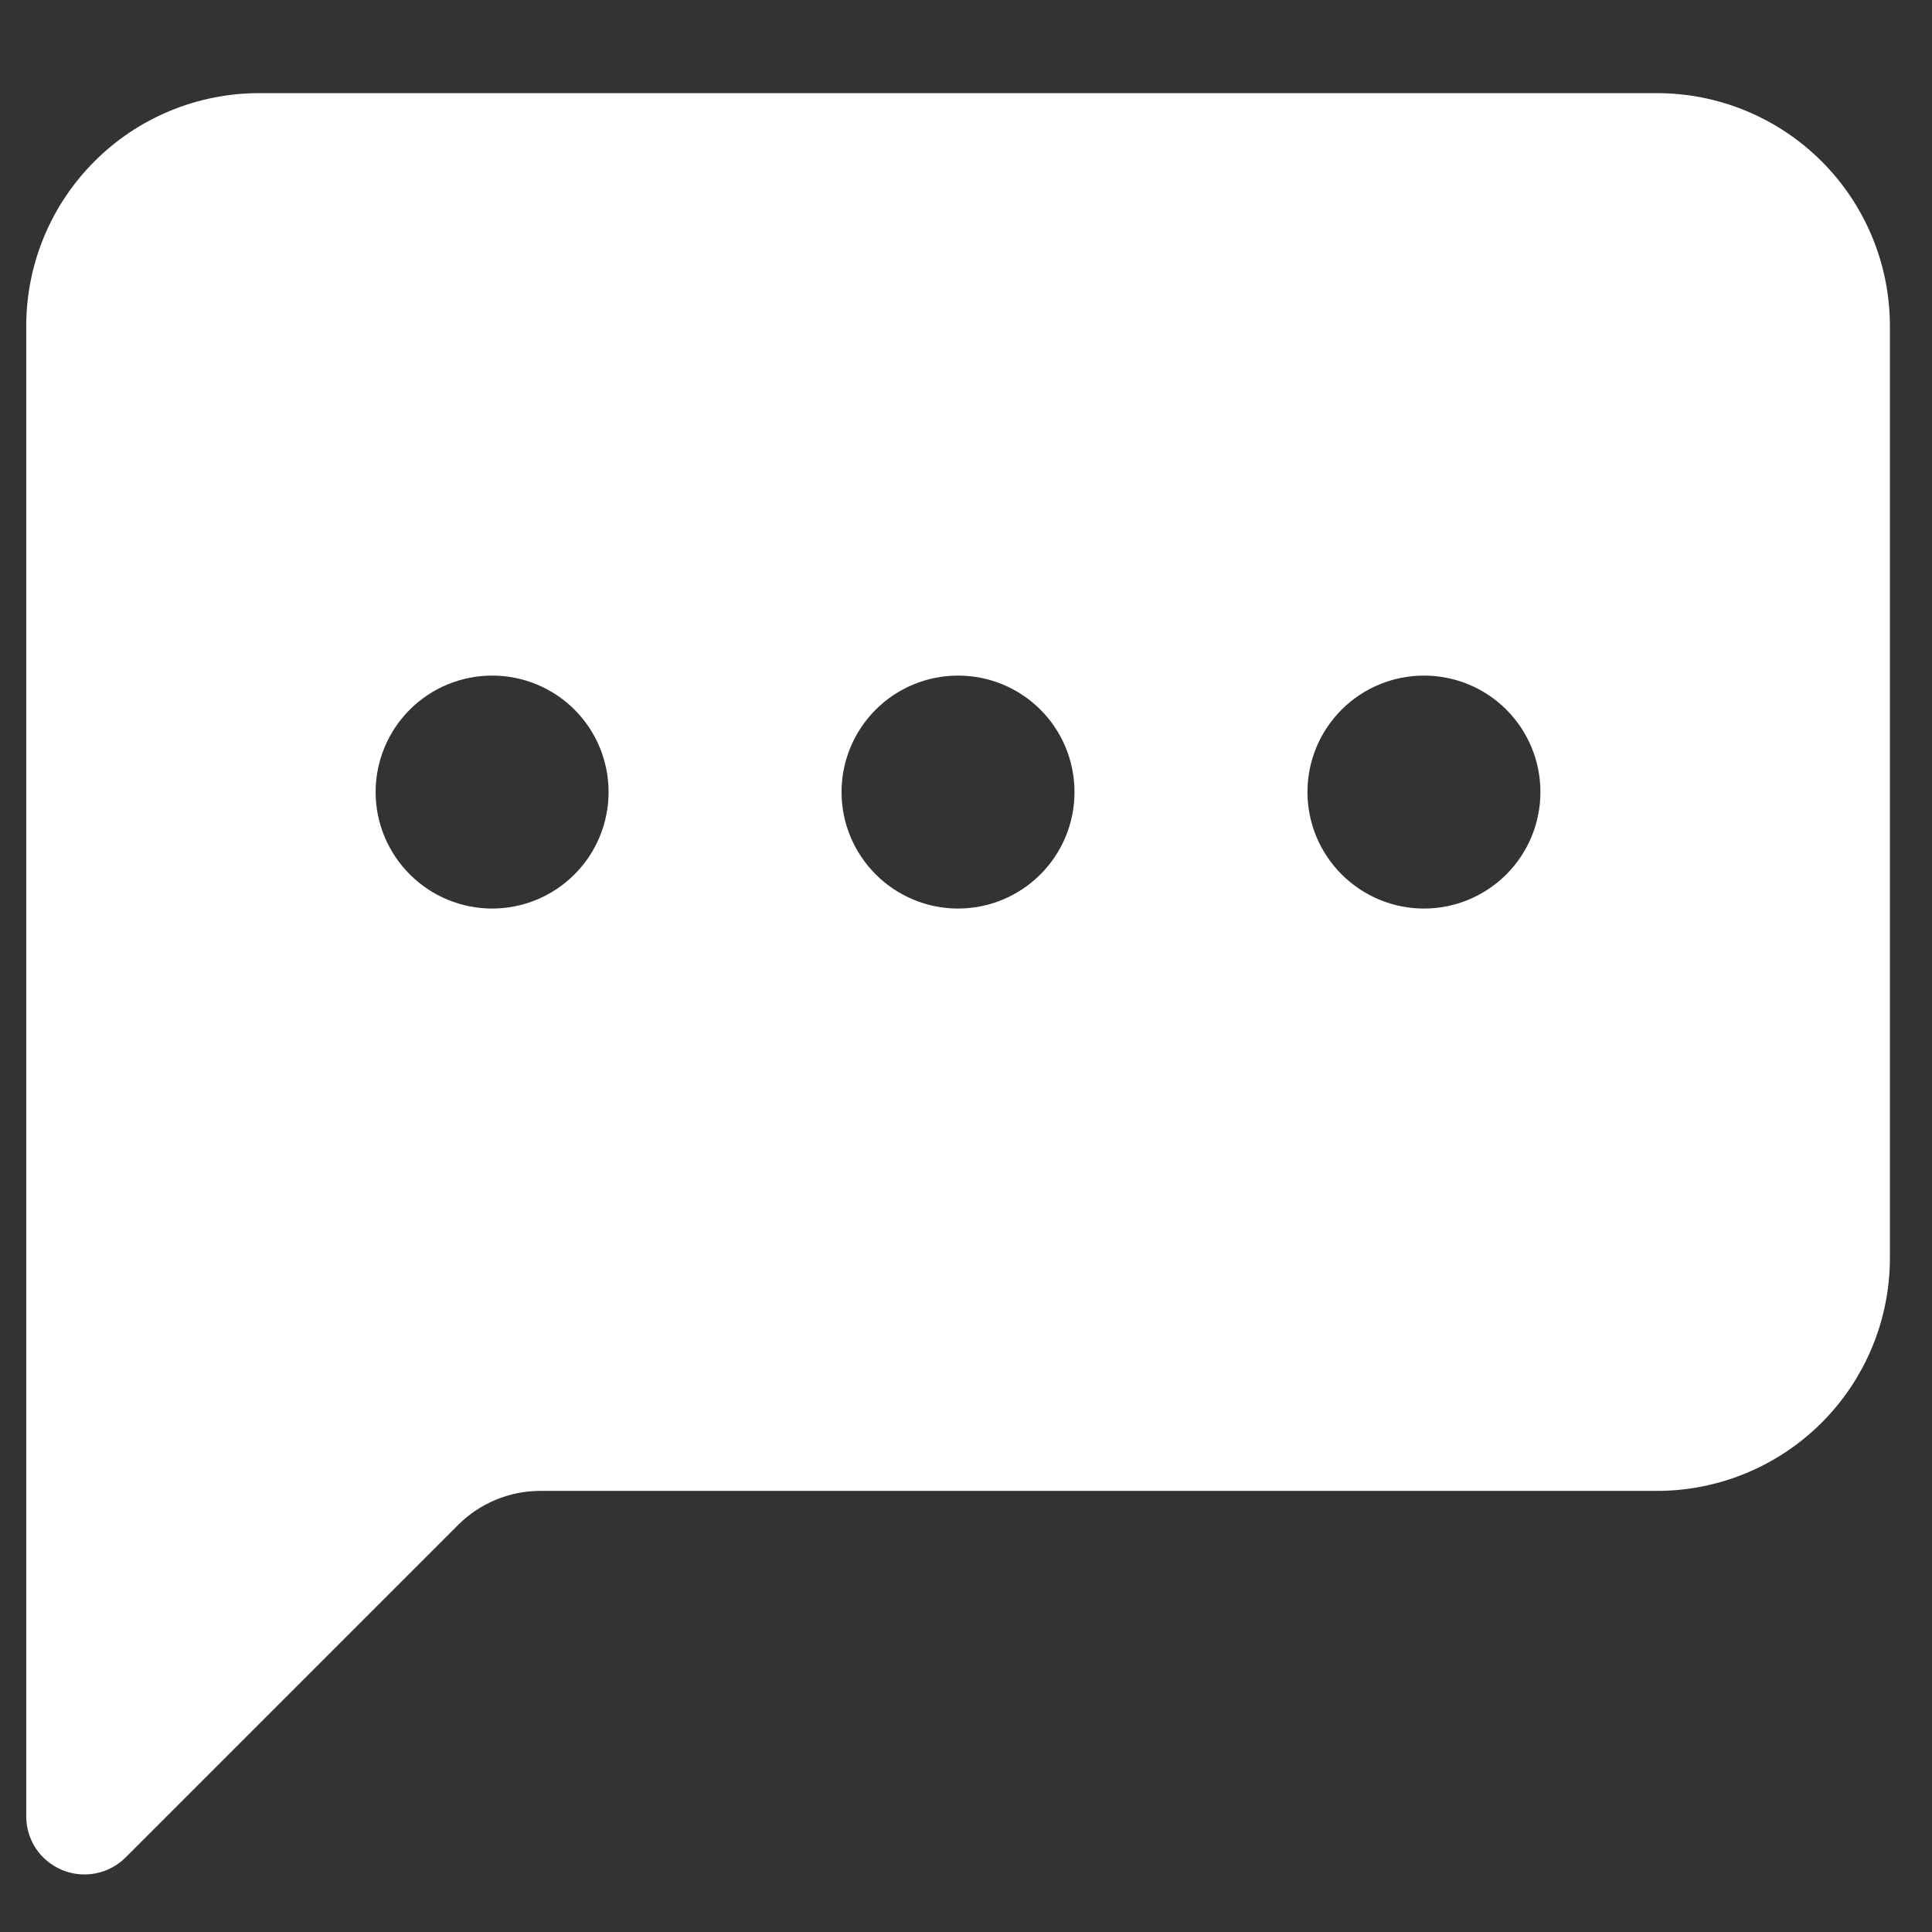
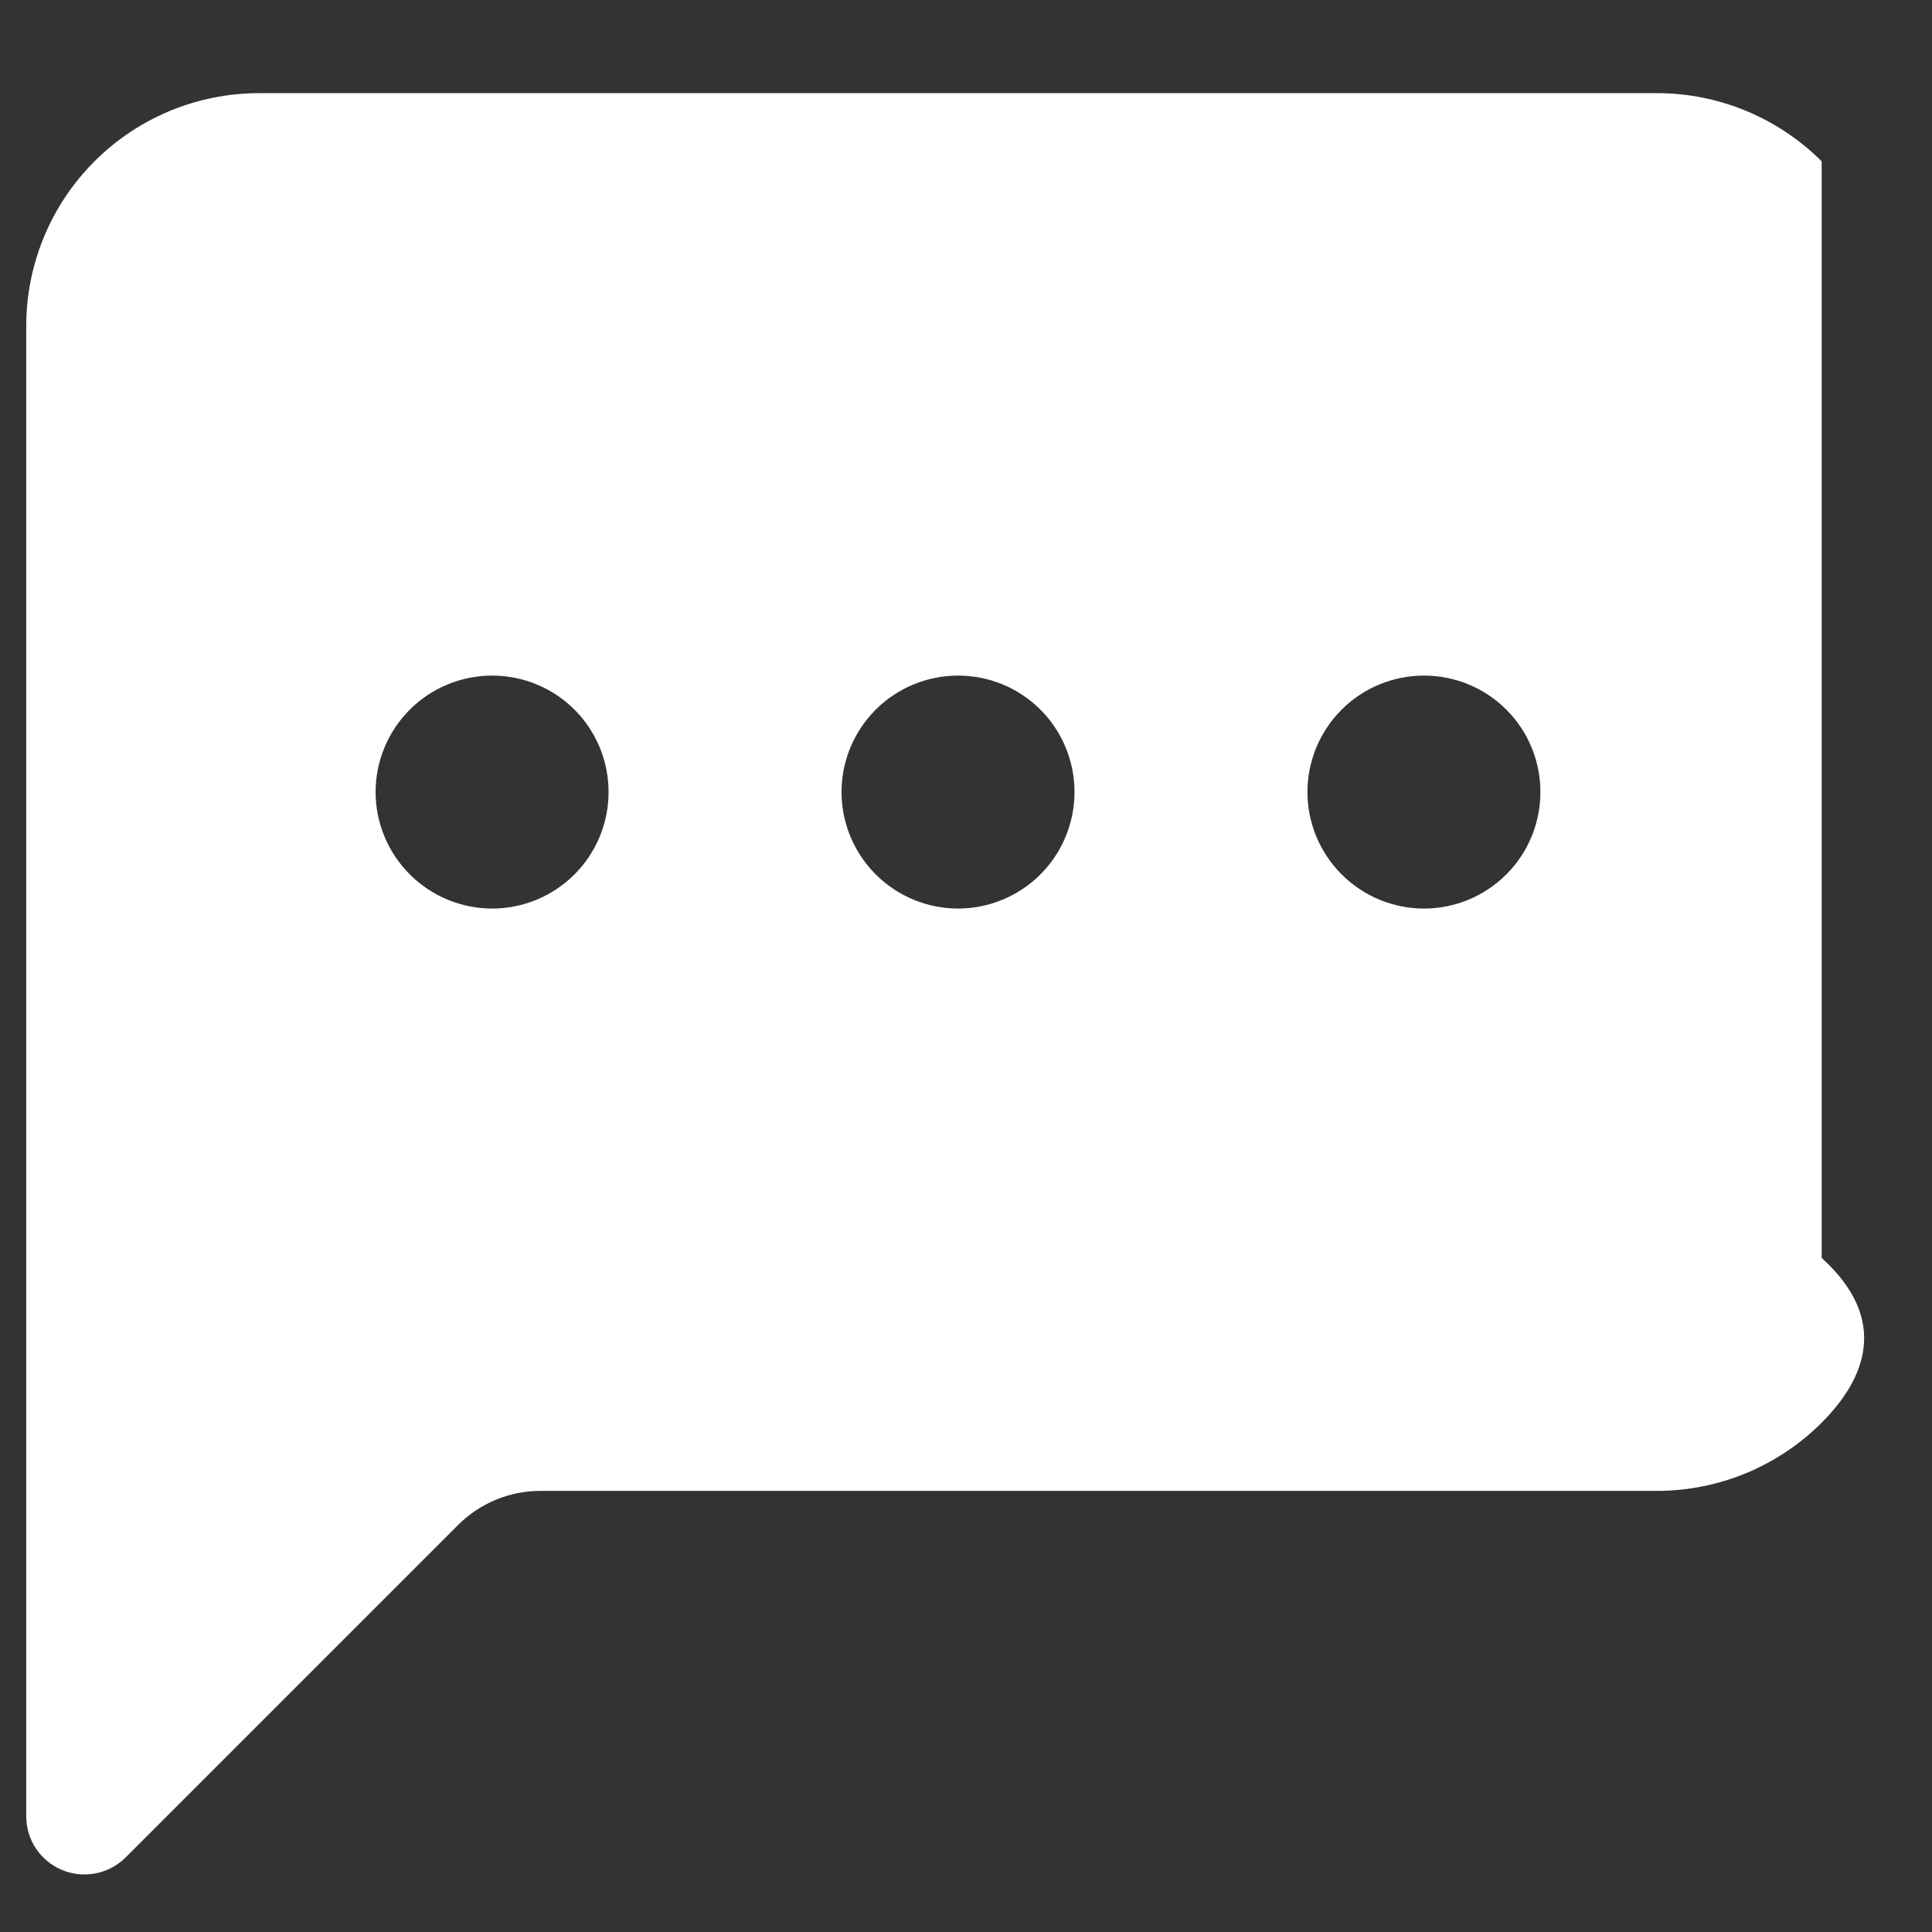
<svg xmlns="http://www.w3.org/2000/svg" width="19" height="19" viewBox="0 0 19 19" fill="none">
  <rect x="0" y="0" width="19" height="19" fill="#333333" stroke="none" />
-   <path d="M0.258 3.207C0.258 2.599 0.499 2.017 0.929 1.587C1.358 1.157 1.941 0.916 2.549 0.916H16.295C16.902 0.916 17.485 1.157 17.915 1.587C18.345 2.017 18.586 2.599 18.586 3.207V12.371C18.586 12.979 18.345 13.561 17.915 13.991C17.485 14.421 16.902 14.662 16.295 14.662H5.314C5.01 14.662 4.719 14.783 4.504 14.998L1.236 18.266C1.156 18.346 1.054 18.401 0.943 18.423C0.832 18.445 0.717 18.434 0.612 18.391C0.507 18.347 0.417 18.274 0.354 18.18C0.291 18.086 0.258 17.975 0.258 17.861V3.207ZM5.985 7.789C5.985 7.485 5.865 7.194 5.65 6.979C5.435 6.764 5.144 6.644 4.84 6.644C4.536 6.644 4.245 6.764 4.03 6.979C3.815 7.194 3.694 7.485 3.694 7.789C3.694 8.093 3.815 8.384 4.03 8.599C4.245 8.814 4.536 8.935 4.84 8.935C5.144 8.935 5.435 8.814 5.65 8.599C5.865 8.384 5.985 8.093 5.985 7.789ZM10.567 7.789C10.567 7.485 10.447 7.194 10.232 6.979C10.017 6.764 9.726 6.644 9.422 6.644C9.118 6.644 8.827 6.764 8.612 6.979C8.397 7.194 8.276 7.485 8.276 7.789C8.276 8.093 8.397 8.384 8.612 8.599C8.827 8.814 9.118 8.935 9.422 8.935C9.726 8.935 10.017 8.814 10.232 8.599C10.447 8.384 10.567 8.093 10.567 7.789ZM14.004 8.935C14.308 8.935 14.599 8.814 14.814 8.599C15.029 8.384 15.149 8.093 15.149 7.789C15.149 7.485 15.029 7.194 14.814 6.979C14.599 6.764 14.308 6.644 14.004 6.644C13.7 6.644 13.409 6.764 13.194 6.979C12.979 7.194 12.858 7.485 12.858 7.789C12.858 8.093 12.979 8.384 13.194 8.599C13.409 8.814 13.7 8.935 14.004 8.935Z" fill="white" />
+   <path d="M0.258 3.207C0.258 2.599 0.499 2.017 0.929 1.587C1.358 1.157 1.941 0.916 2.549 0.916H16.295C16.902 0.916 17.485 1.157 17.915 1.587V12.371C18.586 12.979 18.345 13.561 17.915 13.991C17.485 14.421 16.902 14.662 16.295 14.662H5.314C5.01 14.662 4.719 14.783 4.504 14.998L1.236 18.266C1.156 18.346 1.054 18.401 0.943 18.423C0.832 18.445 0.717 18.434 0.612 18.391C0.507 18.347 0.417 18.274 0.354 18.18C0.291 18.086 0.258 17.975 0.258 17.861V3.207ZM5.985 7.789C5.985 7.485 5.865 7.194 5.65 6.979C5.435 6.764 5.144 6.644 4.84 6.644C4.536 6.644 4.245 6.764 4.03 6.979C3.815 7.194 3.694 7.485 3.694 7.789C3.694 8.093 3.815 8.384 4.03 8.599C4.245 8.814 4.536 8.935 4.84 8.935C5.144 8.935 5.435 8.814 5.65 8.599C5.865 8.384 5.985 8.093 5.985 7.789ZM10.567 7.789C10.567 7.485 10.447 7.194 10.232 6.979C10.017 6.764 9.726 6.644 9.422 6.644C9.118 6.644 8.827 6.764 8.612 6.979C8.397 7.194 8.276 7.485 8.276 7.789C8.276 8.093 8.397 8.384 8.612 8.599C8.827 8.814 9.118 8.935 9.422 8.935C9.726 8.935 10.017 8.814 10.232 8.599C10.447 8.384 10.567 8.093 10.567 7.789ZM14.004 8.935C14.308 8.935 14.599 8.814 14.814 8.599C15.029 8.384 15.149 8.093 15.149 7.789C15.149 7.485 15.029 7.194 14.814 6.979C14.599 6.764 14.308 6.644 14.004 6.644C13.7 6.644 13.409 6.764 13.194 6.979C12.979 7.194 12.858 7.485 12.858 7.789C12.858 8.093 12.979 8.384 13.194 8.599C13.409 8.814 13.7 8.935 14.004 8.935Z" fill="white" />
</svg>